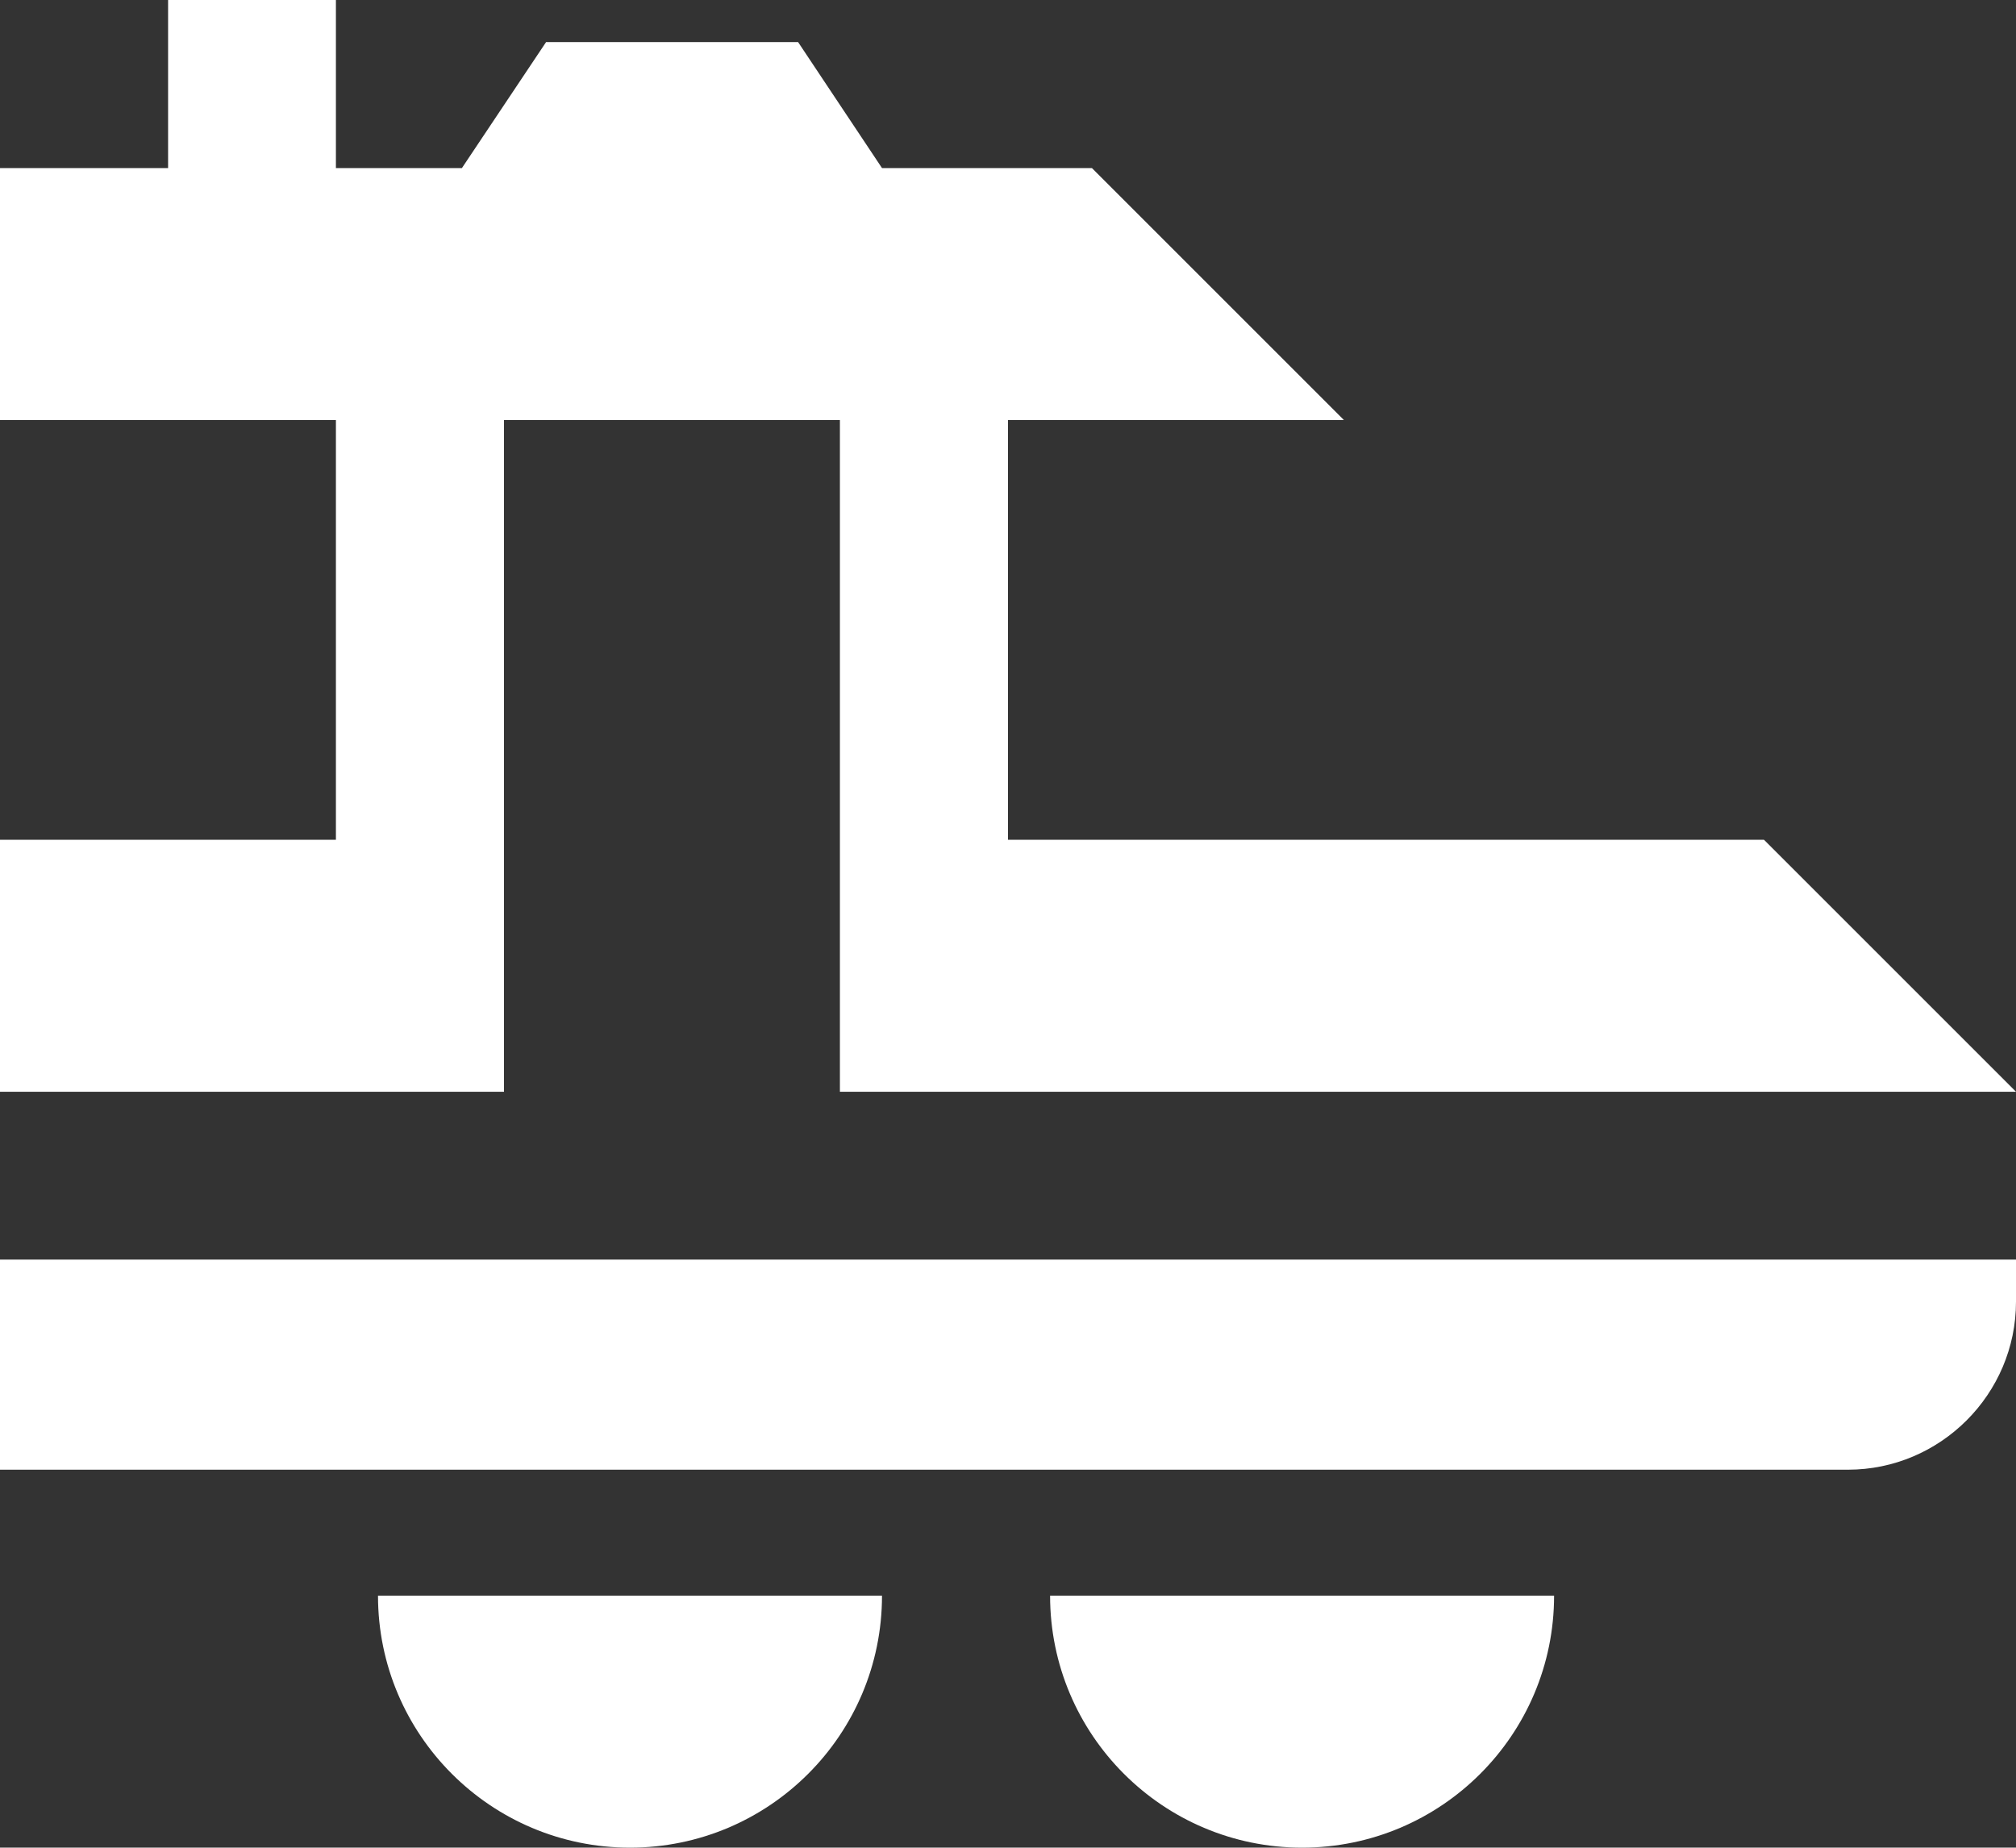
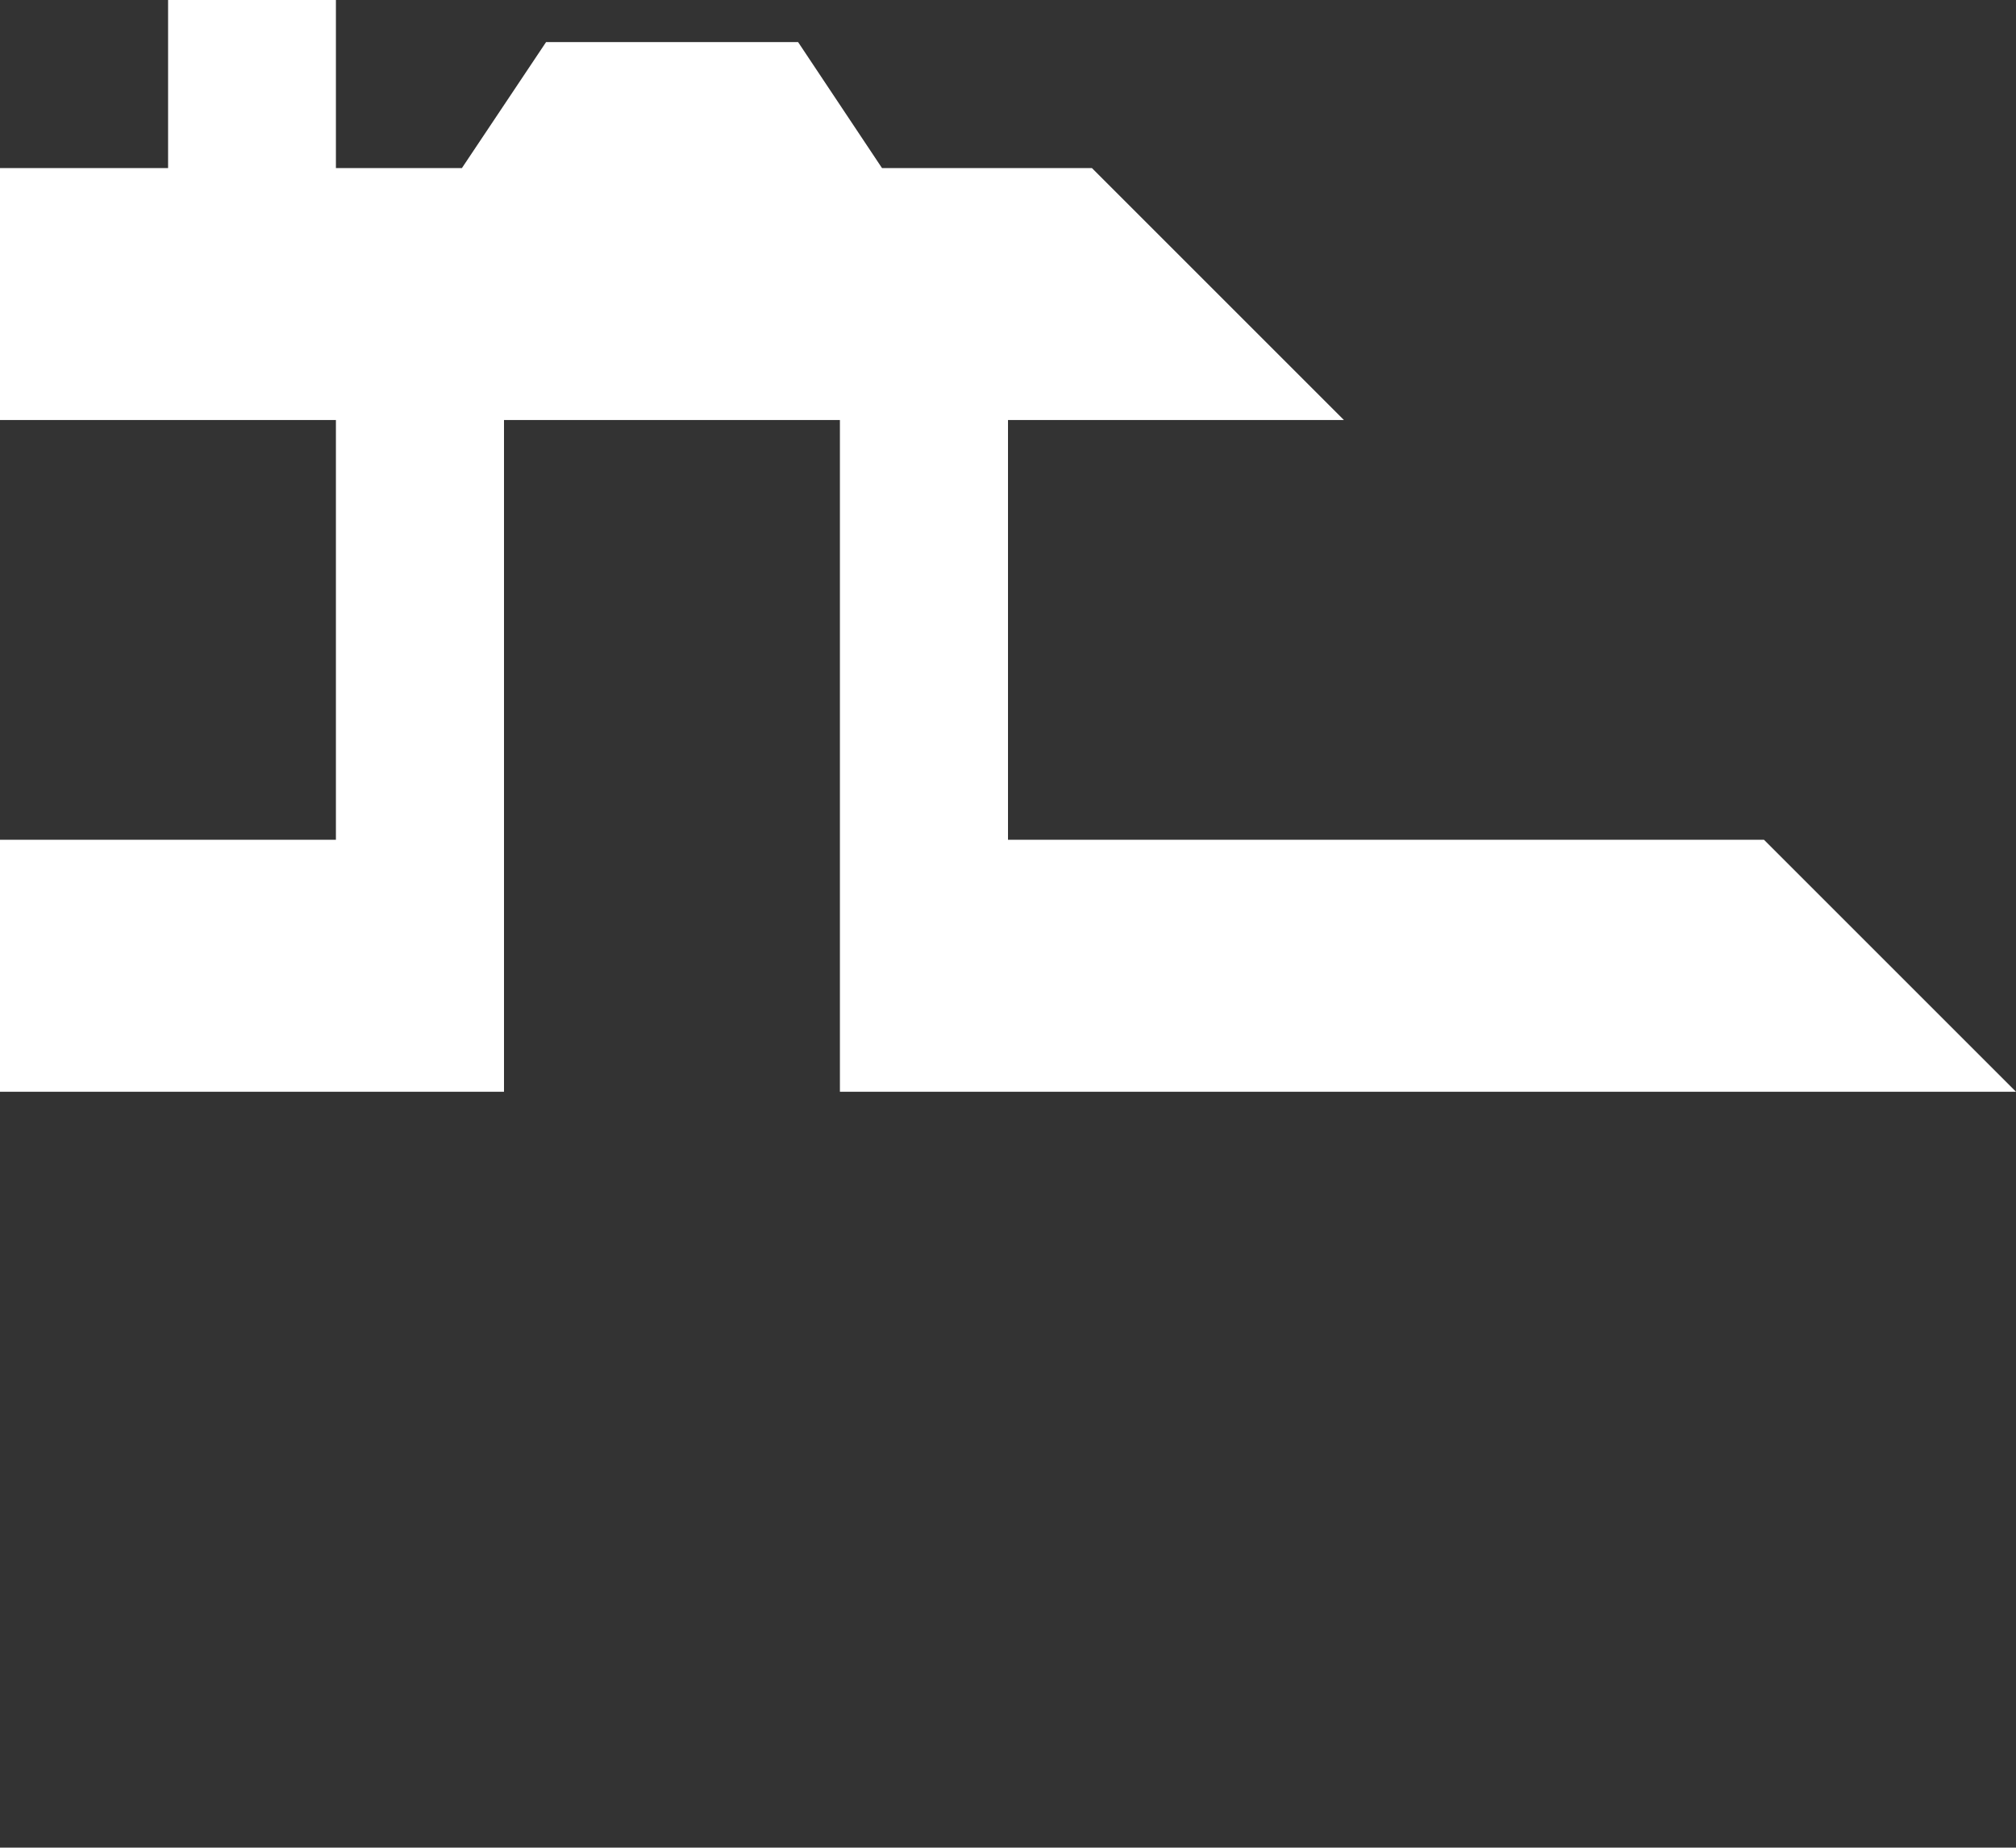
<svg xmlns="http://www.w3.org/2000/svg" id="Layer_1" data-name="Layer 1" viewBox="0 0 80 73.33">
  <rect x="0" y="0" width="80" height="73.33" fill="#333333" stroke="none" />
  <defs>
    <style>
      .cls-1 {
        fill: #fff;
      }
    </style>
  </defs>
-   <path class="cls-1" d="m61.67,63.33c0,5.52-4.48,10-10,10s-10-4.48-10-10h20Z" />
-   <path class="cls-1" d="m35,63.33c0,5.52-4.48,10-10,10s-10-4.48-10-10h20Z" />
  <polygon class="cls-1" points="13.33 16.67 13.33 33.33 0 33.33 0 43.33 20 43.33 20 16.67 33.33 16.67 33.33 43.33 80 43.33 70 33.33 40 33.33 40 16.67 53.33 16.67 43.33 6.67 35 6.67 31.67 1.67 21.67 1.67 18.33 6.67 13.33 6.67 13.33 0 6.67 0 6.67 6.67 0 6.67 0 16.67 13.33 16.67" />
-   <path class="cls-1" d="m0,50v8.33h73.33c3.67,0,6.67-3,6.67-6.67v-1.67H0Z" />
</svg>